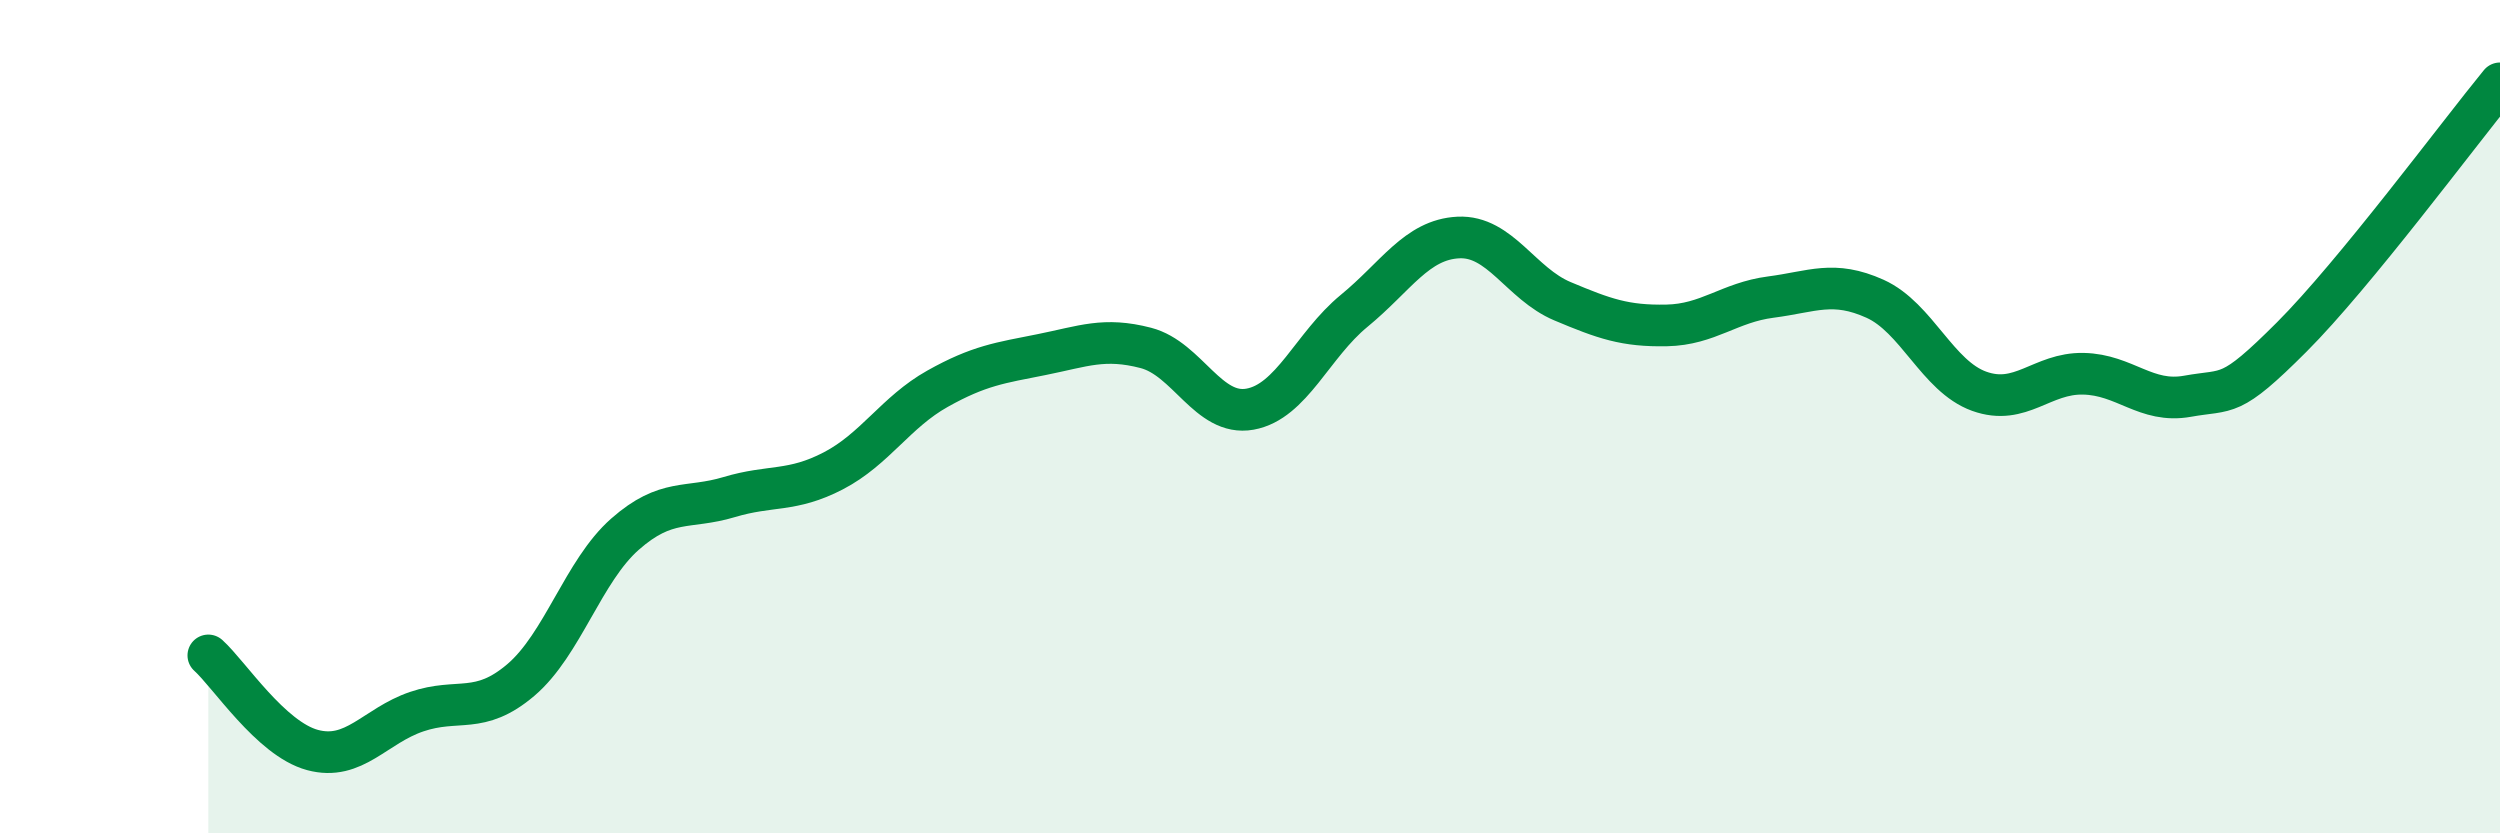
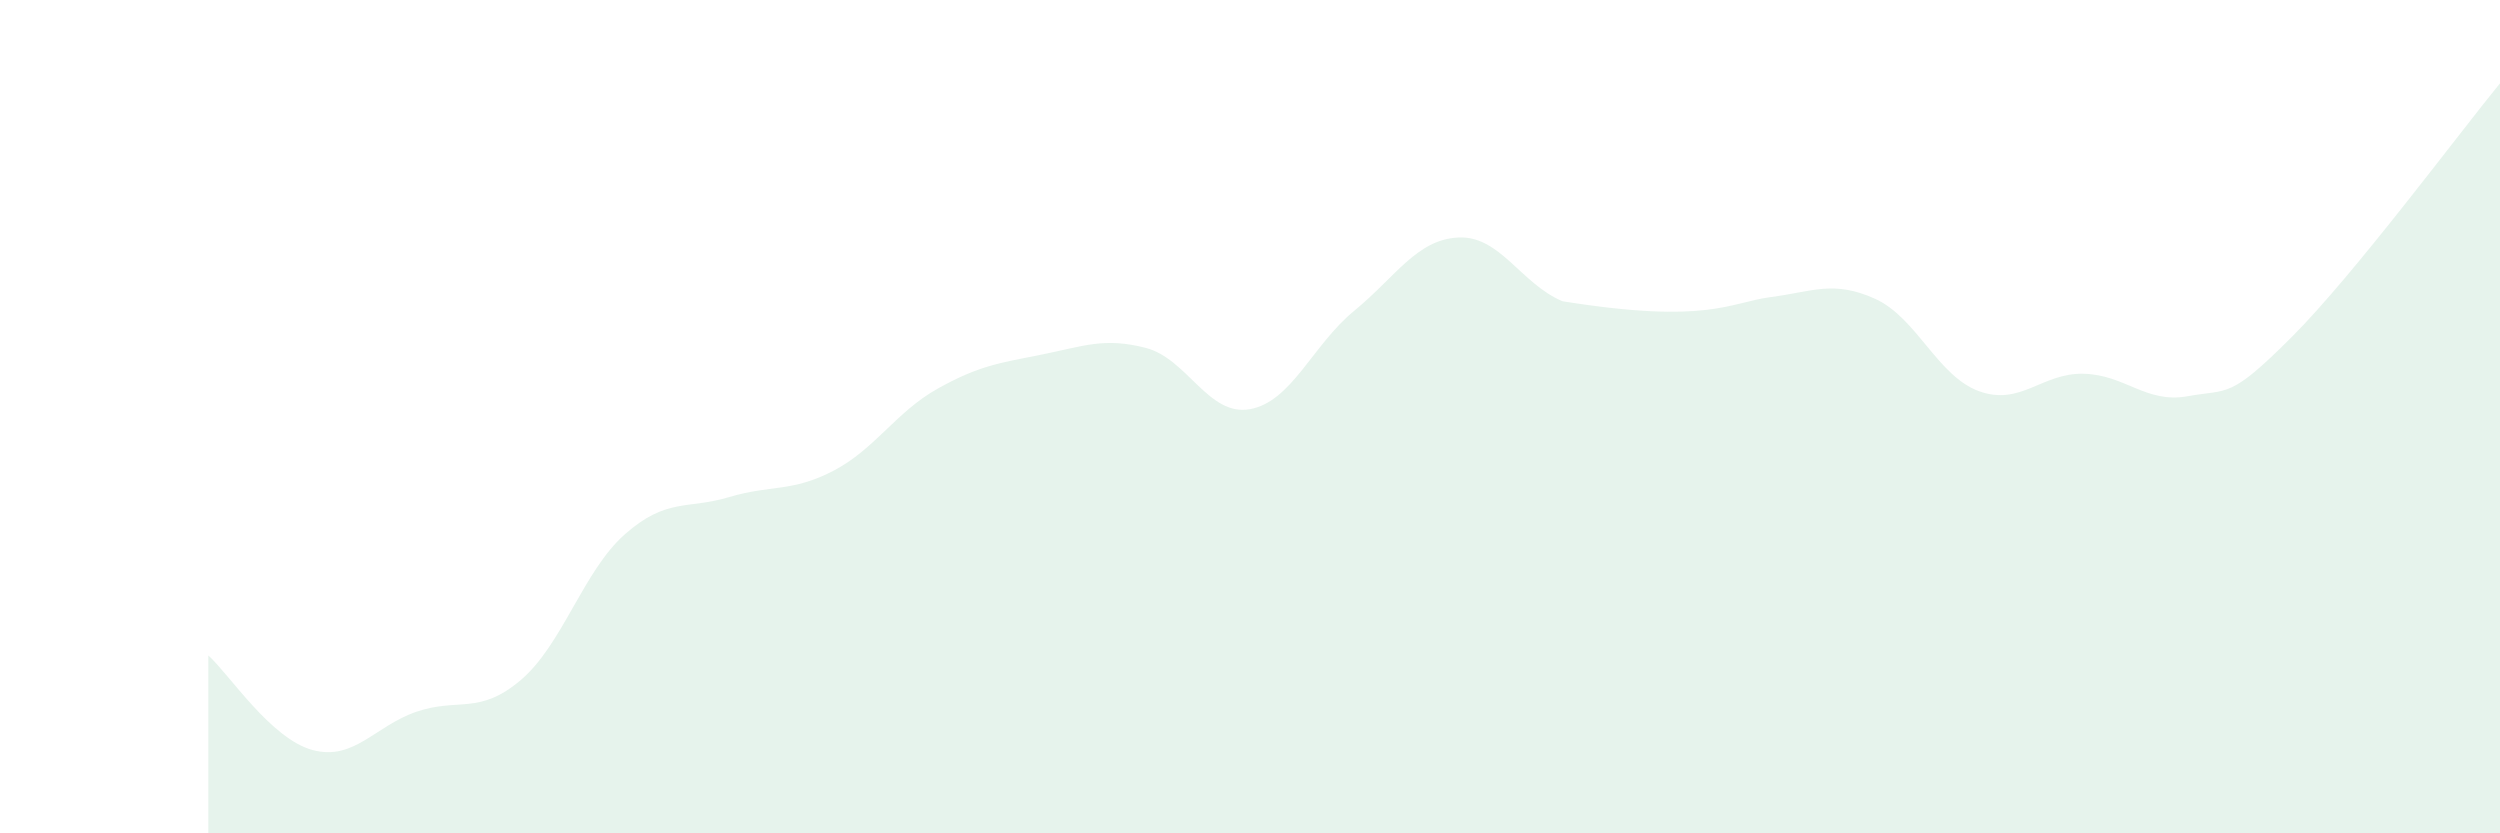
<svg xmlns="http://www.w3.org/2000/svg" width="60" height="20" viewBox="0 0 60 20">
-   <path d="M 5,15.73 C 5.5,16.18 6.5,17.73 7.5,18 C 8.5,18.27 9,17.42 10,17.08 C 11,16.74 11.5,17.17 12.5,16.32 C 13.5,15.47 14,13.7 15,12.82 C 16,11.94 16.5,12.23 17.5,11.93 C 18.5,11.63 19,11.82 20,11.3 C 21,10.78 21.5,9.89 22.5,9.33 C 23.5,8.77 24,8.71 25,8.51 C 26,8.31 26.5,8.09 27.5,8.35 C 28.5,8.61 29,10 30,9.82 C 31,9.64 31.5,8.28 32.5,7.46 C 33.5,6.64 34,5.75 35,5.7 C 36,5.65 36.5,6.81 37.5,7.23 C 38.5,7.65 39,7.83 40,7.81 C 41,7.79 41.5,7.26 42.5,7.13 C 43.5,7 44,6.72 45,7.17 C 46,7.62 46.5,9.03 47.5,9.39 C 48.5,9.75 49,8.95 50,8.97 C 51,8.99 51.5,9.69 52.5,9.51 C 53.5,9.33 53.5,9.59 55,8.09 C 56.5,6.59 59,3.22 60,2L60 20L5 20Z" fill="#008740" opacity="0.1" stroke-linecap="round" stroke-linejoin="round" />
-   <path d="M 5,15.73 C 5.5,16.18 6.5,17.73 7.5,18 C 8.5,18.27 9,17.42 10,17.08 C 11,16.74 11.5,17.17 12.5,16.32 C 13.5,15.47 14,13.7 15,12.82 C 16,11.94 16.5,12.23 17.5,11.93 C 18.5,11.63 19,11.82 20,11.3 C 21,10.78 21.5,9.89 22.5,9.33 C 23.5,8.77 24,8.71 25,8.51 C 26,8.31 26.5,8.09 27.5,8.35 C 28.5,8.61 29,10 30,9.82 C 31,9.64 31.5,8.28 32.5,7.46 C 33.5,6.64 34,5.75 35,5.7 C 36,5.65 36.5,6.81 37.5,7.23 C 38.5,7.65 39,7.83 40,7.81 C 41,7.79 41.5,7.26 42.5,7.13 C 43.5,7 44,6.72 45,7.17 C 46,7.62 46.5,9.03 47.5,9.39 C 48.5,9.75 49,8.95 50,8.97 C 51,8.99 51.5,9.69 52.5,9.51 C 53.5,9.33 53.5,9.59 55,8.09 C 56.5,6.59 59,3.22 60,2" stroke="#008740" stroke-width="1" fill="none" stroke-linecap="round" stroke-linejoin="round" />
+   <path d="M 5,15.73 C 5.5,16.18 6.5,17.73 7.5,18 C 8.5,18.27 9,17.42 10,17.08 C 11,16.74 11.5,17.17 12.5,16.32 C 13.5,15.47 14,13.7 15,12.82 C 16,11.94 16.5,12.23 17.5,11.93 C 18.5,11.63 19,11.82 20,11.3 C 21,10.78 21.5,9.89 22.5,9.33 C 23.5,8.77 24,8.71 25,8.51 C 26,8.31 26.5,8.09 27.5,8.35 C 28.5,8.61 29,10 30,9.82 C 31,9.64 31.5,8.28 32.5,7.46 C 33.5,6.64 34,5.75 35,5.7 C 36,5.65 36.5,6.81 37.5,7.23 C 41,7.79 41.5,7.26 42.5,7.13 C 43.5,7 44,6.72 45,7.17 C 46,7.62 46.5,9.03 47.5,9.39 C 48.5,9.75 49,8.95 50,8.97 C 51,8.99 51.5,9.69 52.5,9.51 C 53.5,9.33 53.5,9.59 55,8.09 C 56.5,6.59 59,3.22 60,2L60 20L5 20Z" fill="#008740" opacity="0.1" stroke-linecap="round" stroke-linejoin="round" />
</svg>